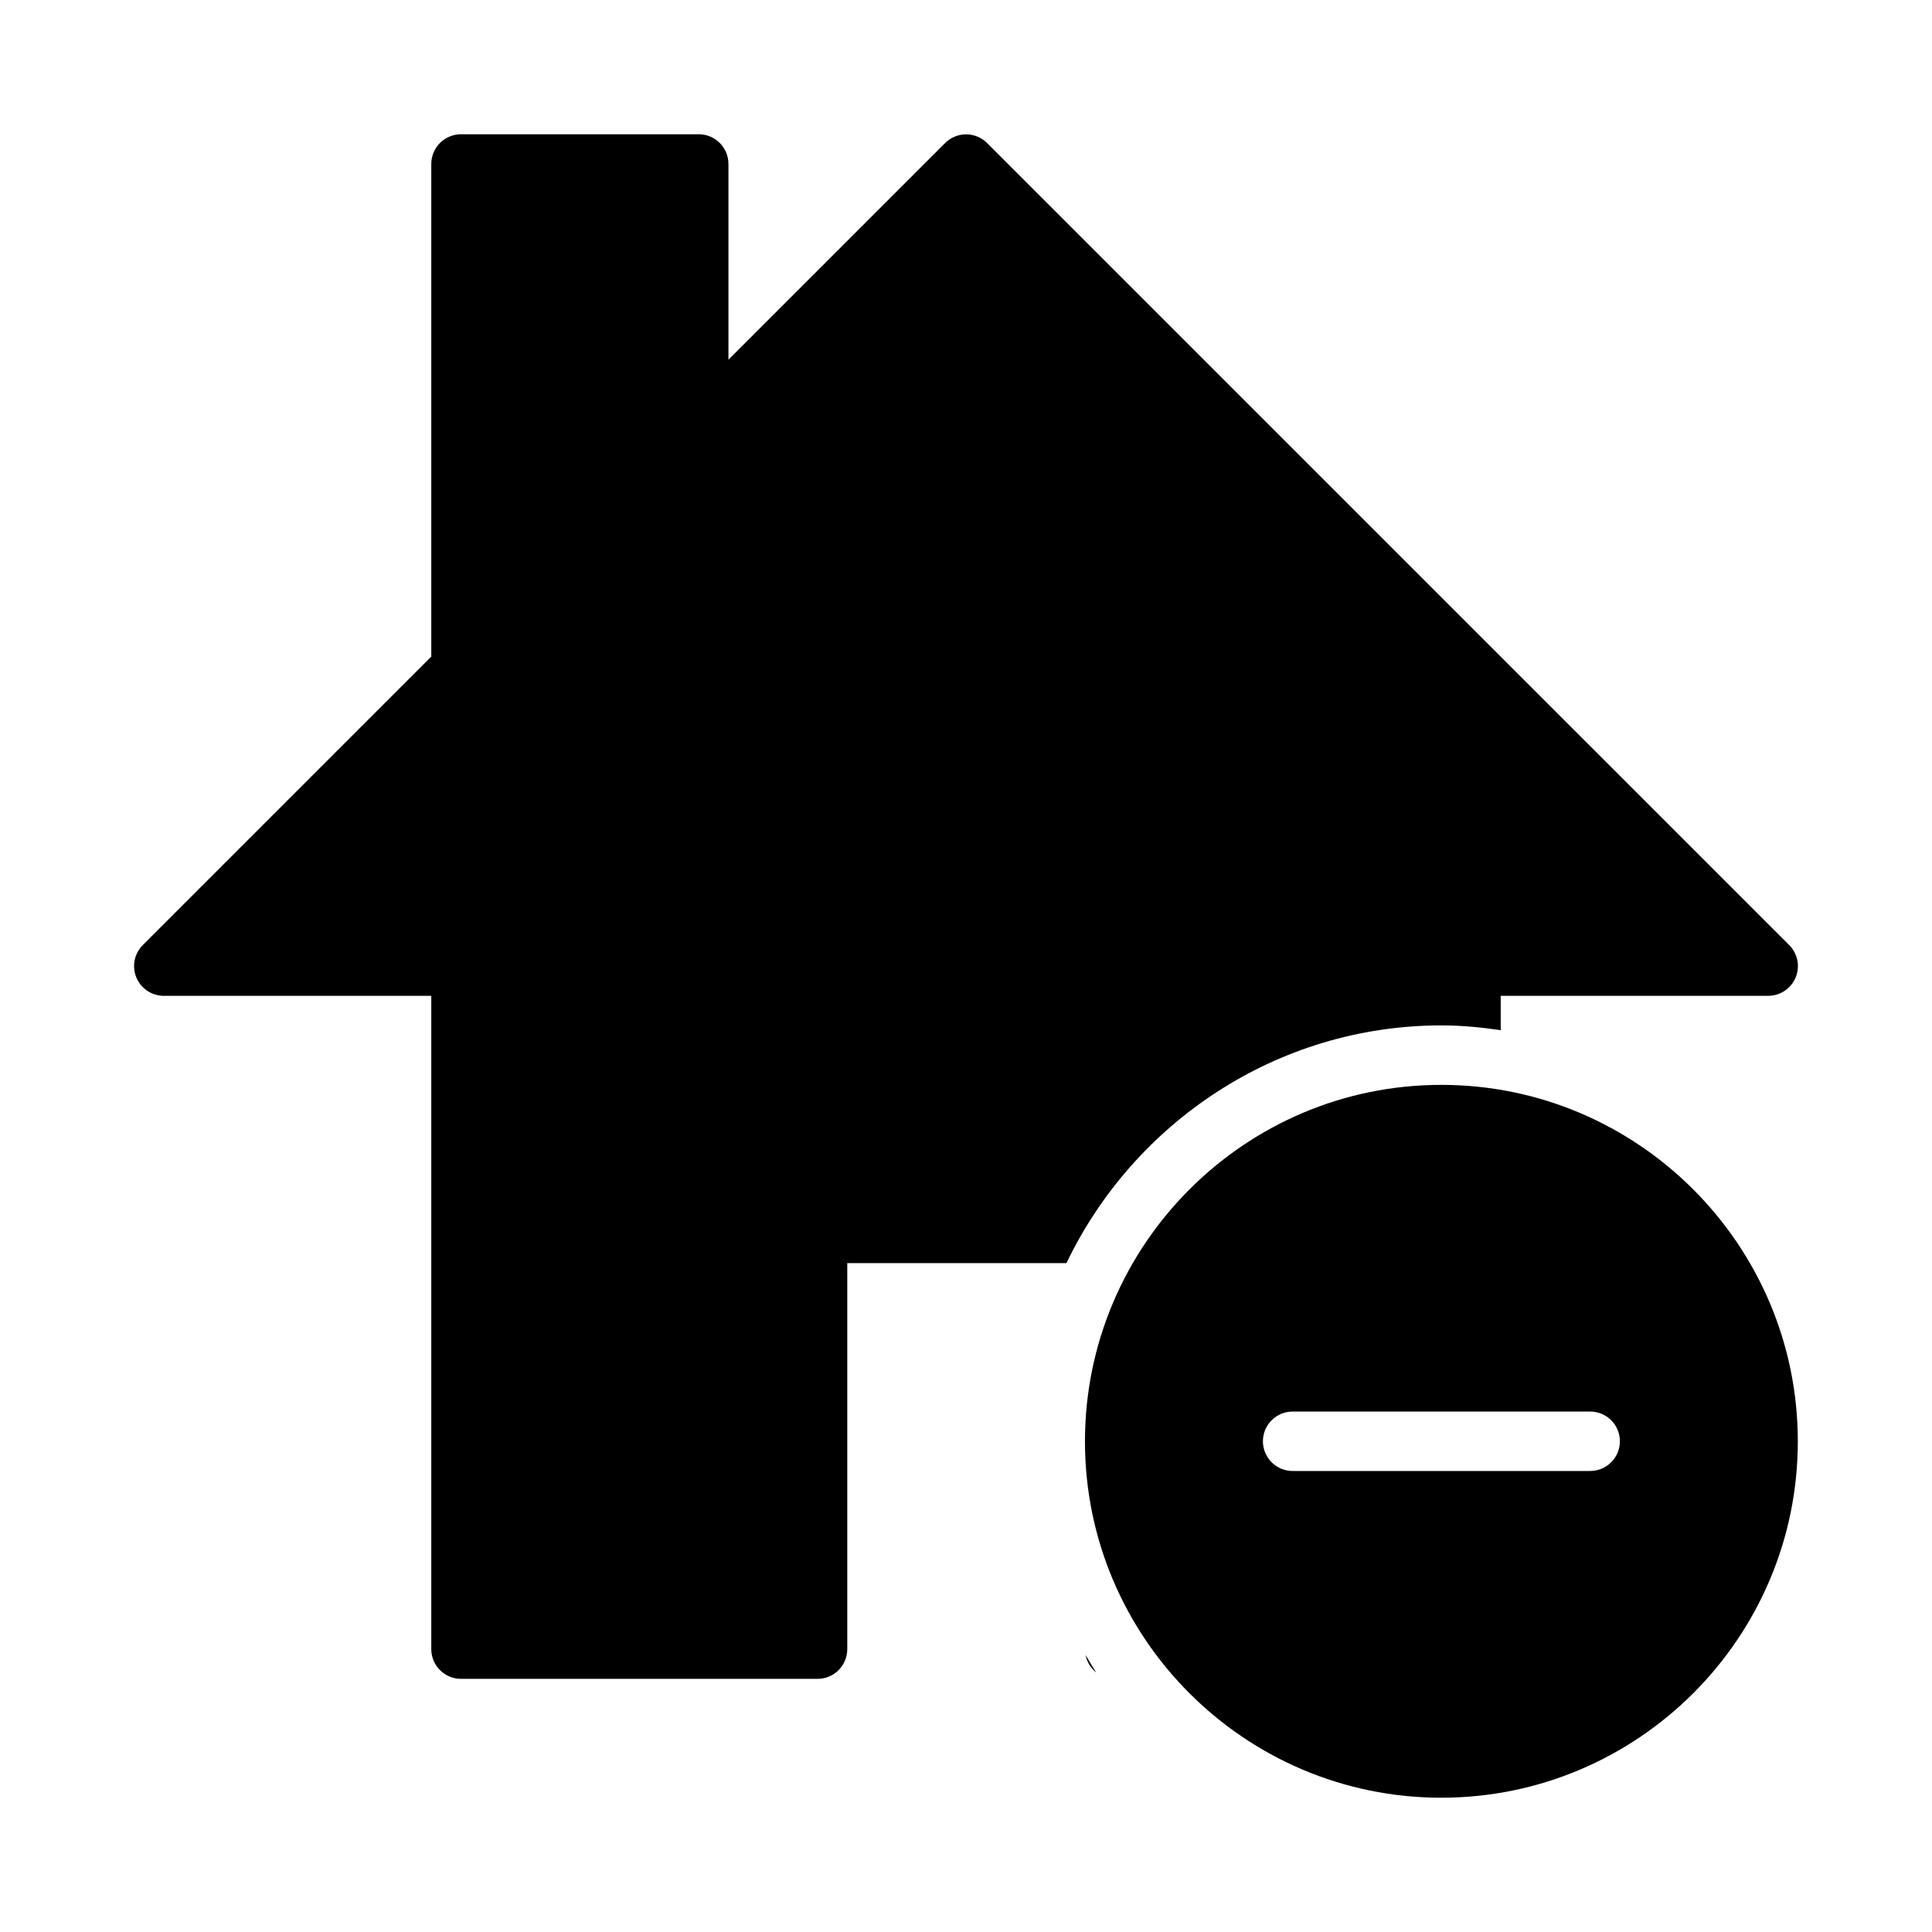
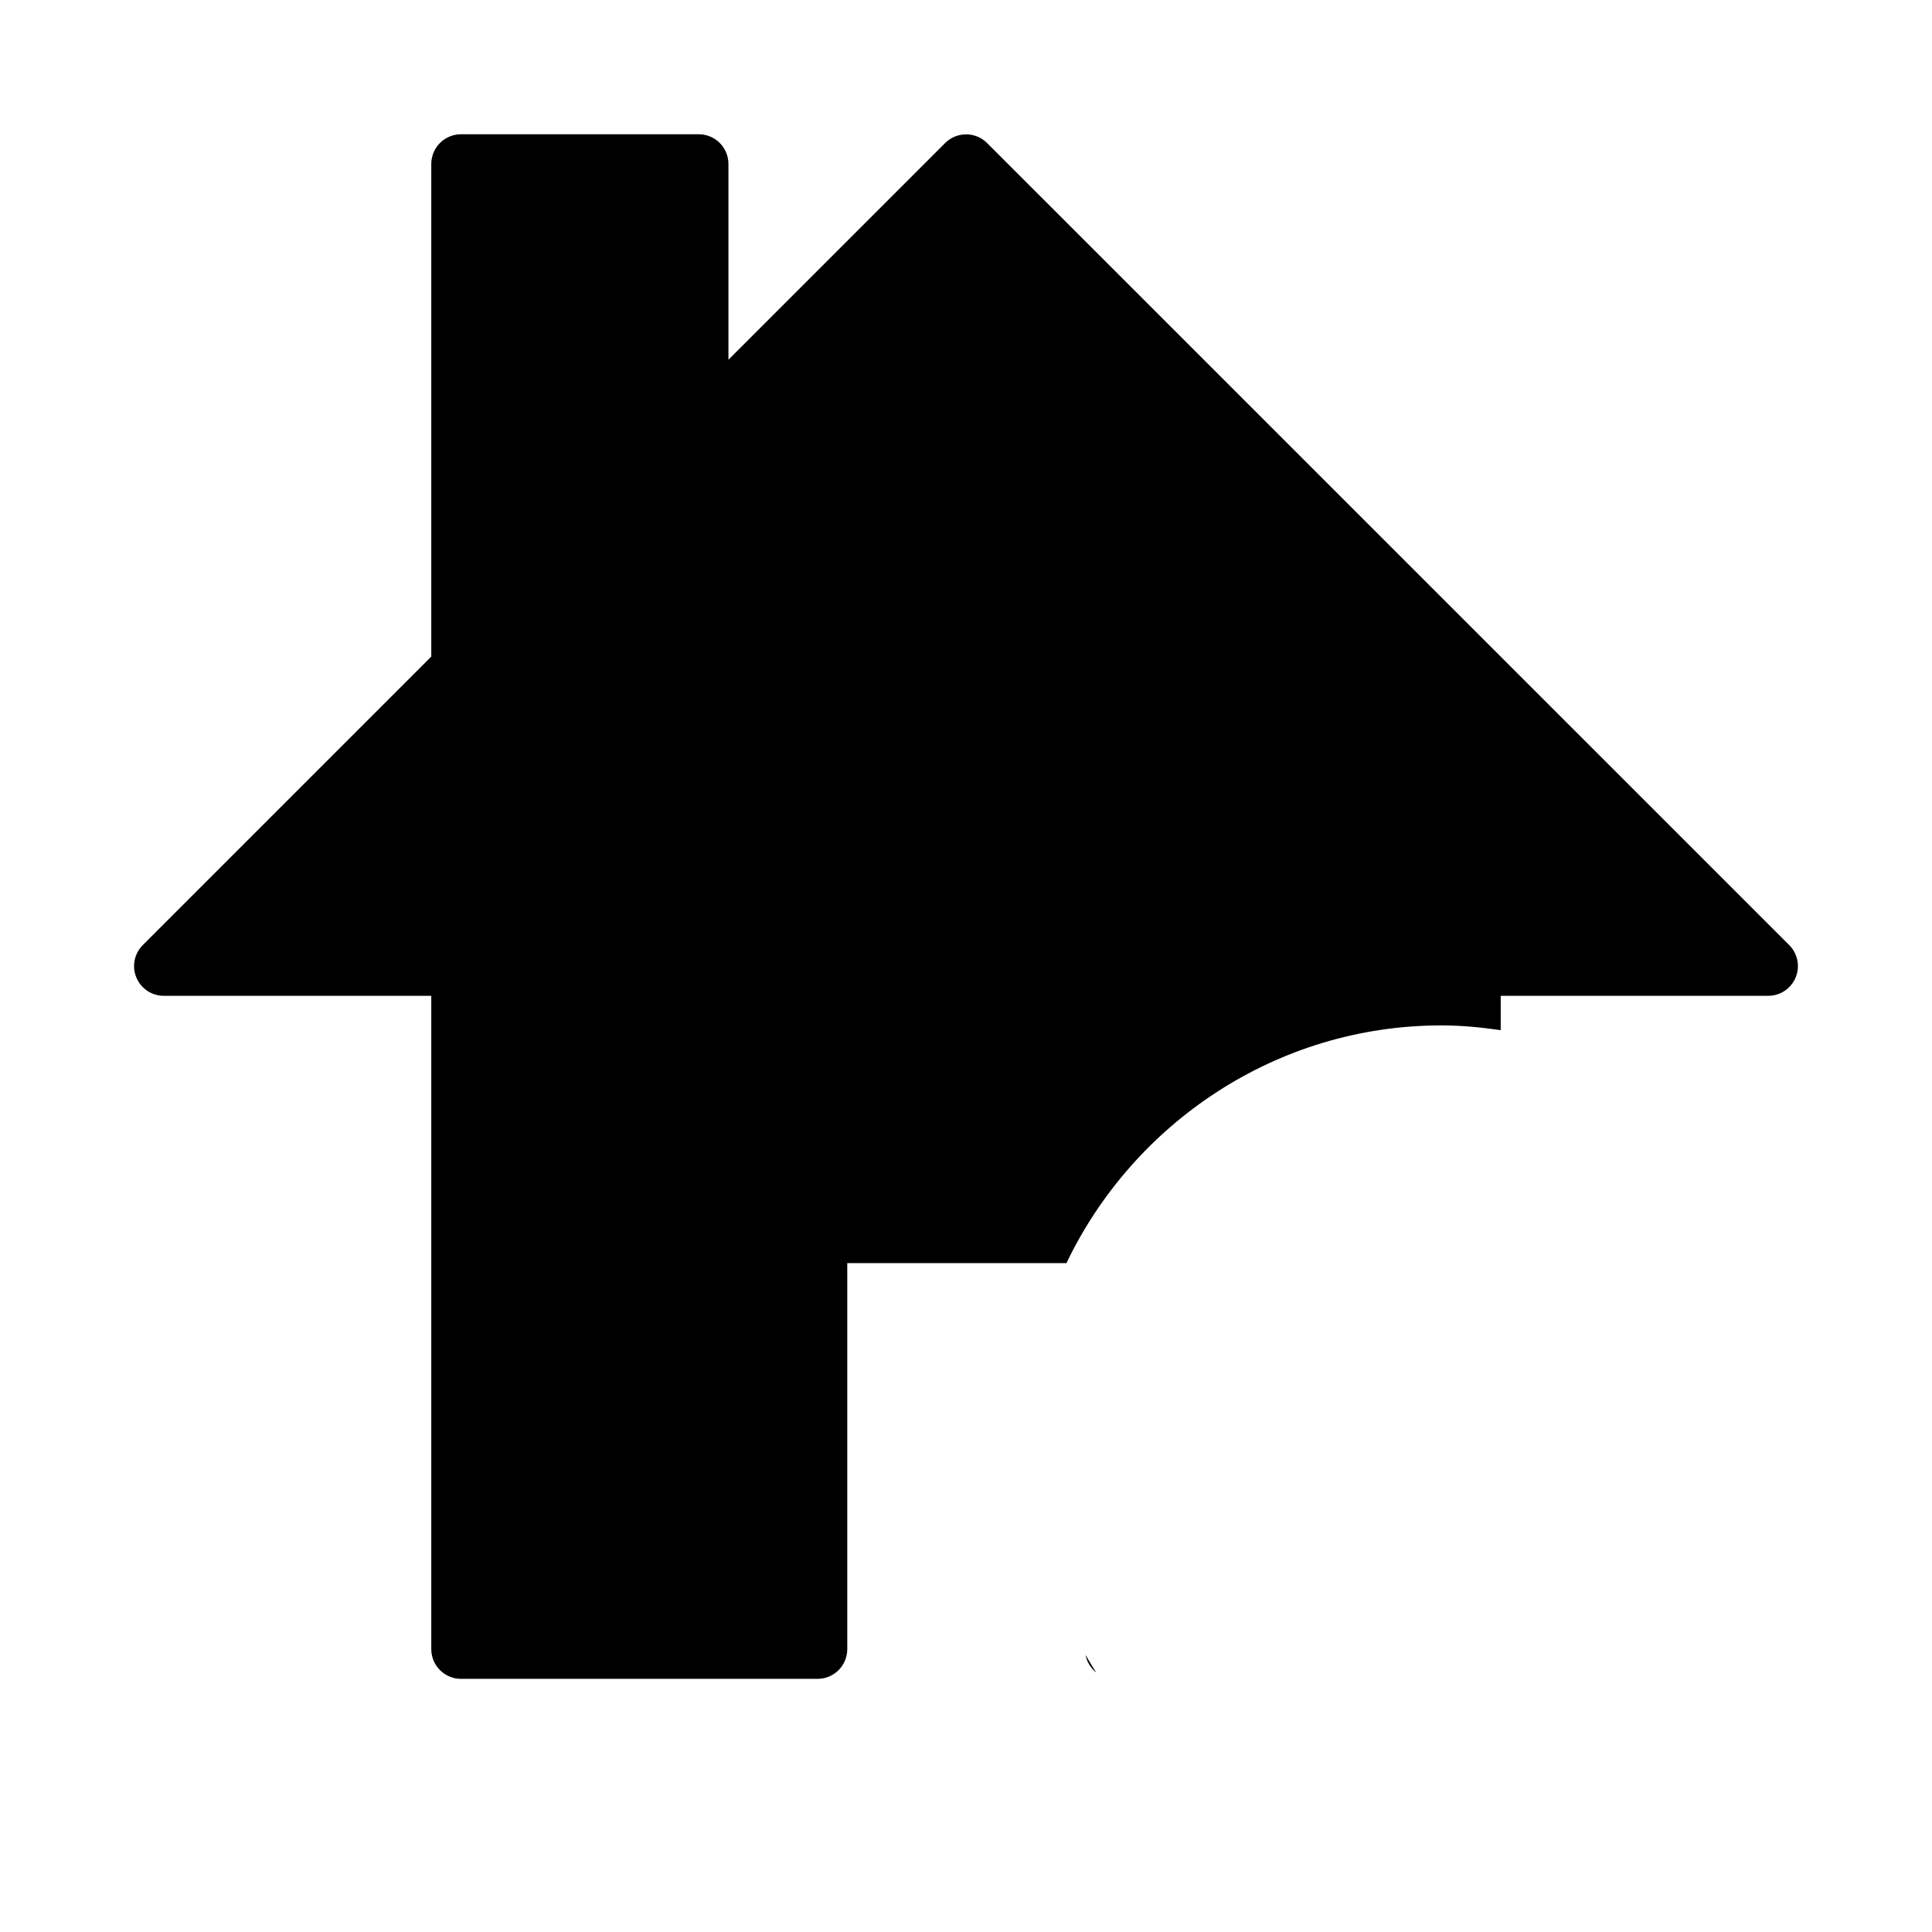
<svg xmlns="http://www.w3.org/2000/svg" fill="#000000" width="800px" height="800px" version="1.1" viewBox="144 144 512 512">
  <g>
    <path d="m266.2 179.58c-2.094-0.008-4.102 0.816-5.582 2.289-1.484 1.473-2.316 3.477-2.324 5.566v130.57l-76.414 76.414h0.004c-2.289 2.25-2.981 5.66-1.754 8.621 1.227 2.961 4.125 4.887 7.332 4.863h70.832v173.17c0.02 4.348 3.559 7.859 7.906 7.84h94.496-0.004c4.324-0.016 7.824-3.516 7.844-7.84v-102.34h58.086c17.789-37.125 55.68-62.992 99.398-62.992 5.336 0 10.543 0.52 15.684 1.262v-9.102h70.832c3.207 0.023 6.109-1.898 7.332-4.863 1.227-2.961 0.535-6.371-1.75-8.621l-212.52-212.5c-1.477-1.48-3.481-2.312-5.57-2.312-2.094 0-4.098 0.832-5.574 2.312l-57.41 57.41v-51.891c-0.012-4.336-3.523-7.848-7.859-7.856zm165.48 403c0.363 1.84 1.371 3.492 2.844 4.656-1.016-1.508-1.902-3.098-2.844-4.66z" />
-     <path d="m525.96 431.5c-52.078 0-94.434 42.402-94.434 94.48s42.355 94.434 94.434 94.434c52.078 0 94.48-42.355 94.48-94.434s-42.402-94.48-94.48-94.48zm-39.223 86.578h78.504c2.117-0.047 4.164 0.762 5.68 2.242 1.516 1.48 2.367 3.512 2.367 5.629 0 2.121-0.852 4.148-2.367 5.629-1.516 1.484-3.562 2.293-5.68 2.246h-78.504c-2.121 0.047-4.168-0.762-5.68-2.246-1.516-1.48-2.371-3.508-2.371-5.629 0-2.117 0.855-4.148 2.371-5.629 1.512-1.48 3.559-2.289 5.68-2.242z" />
  </g>
</svg>